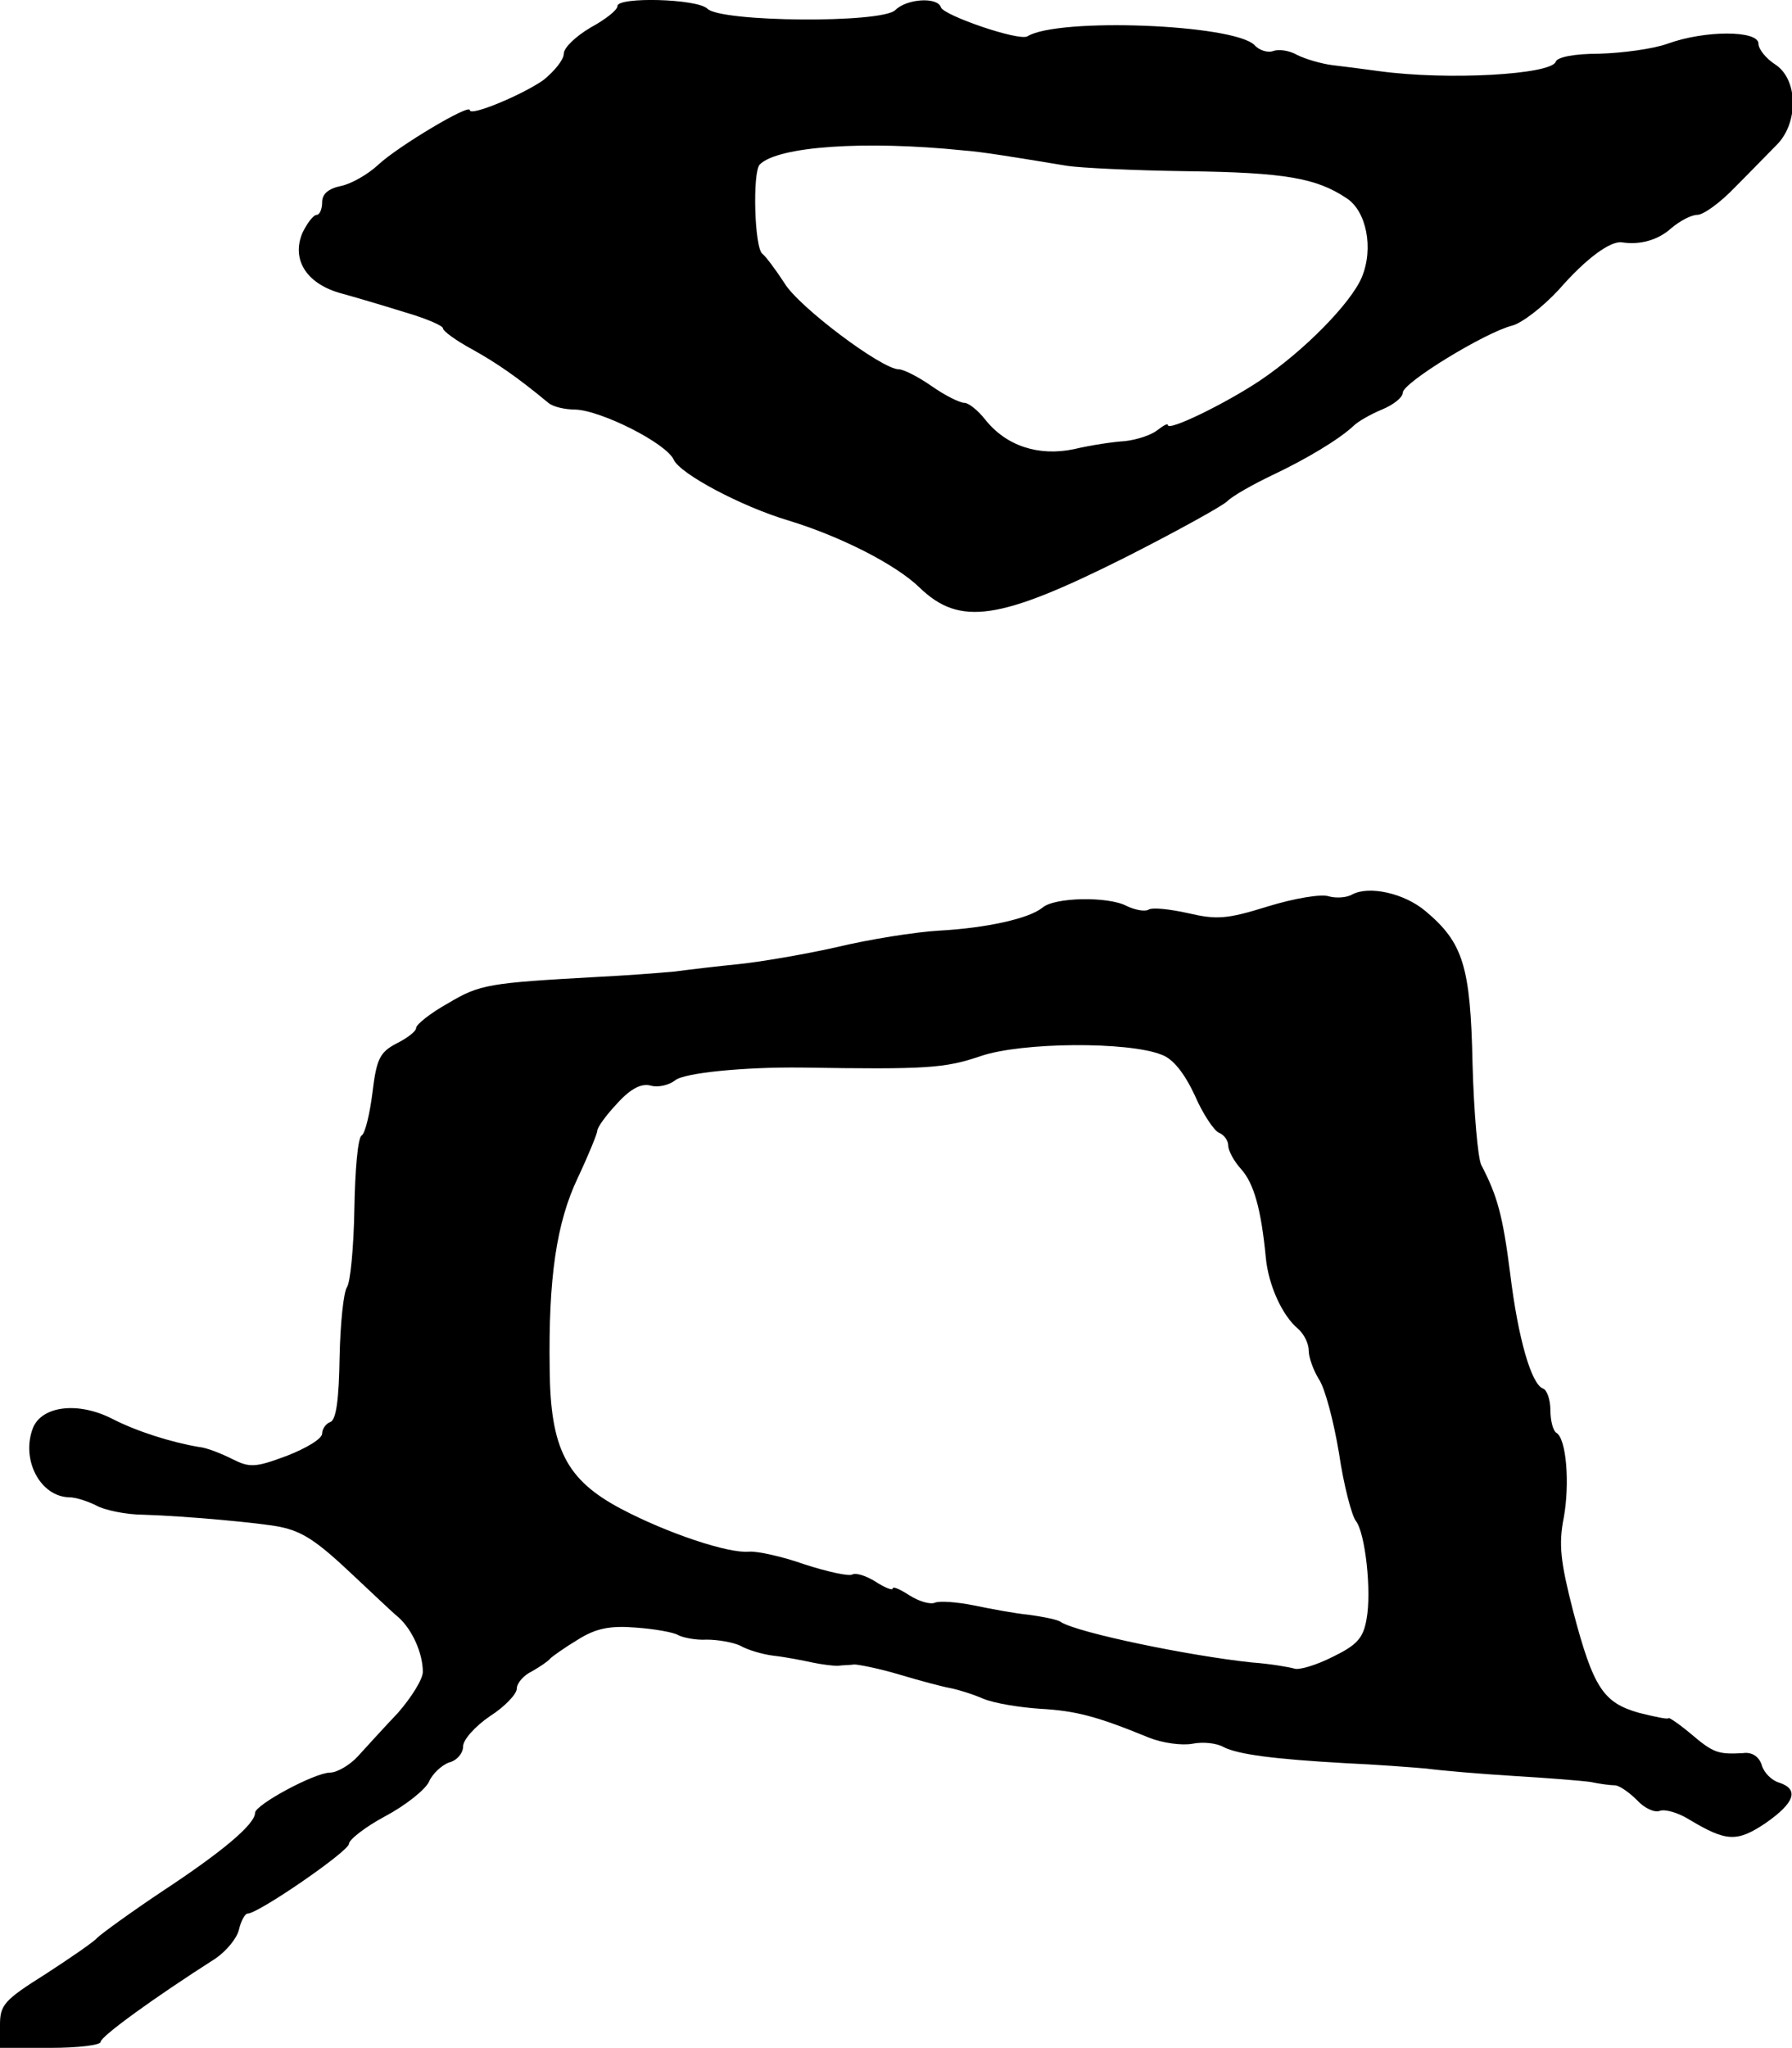
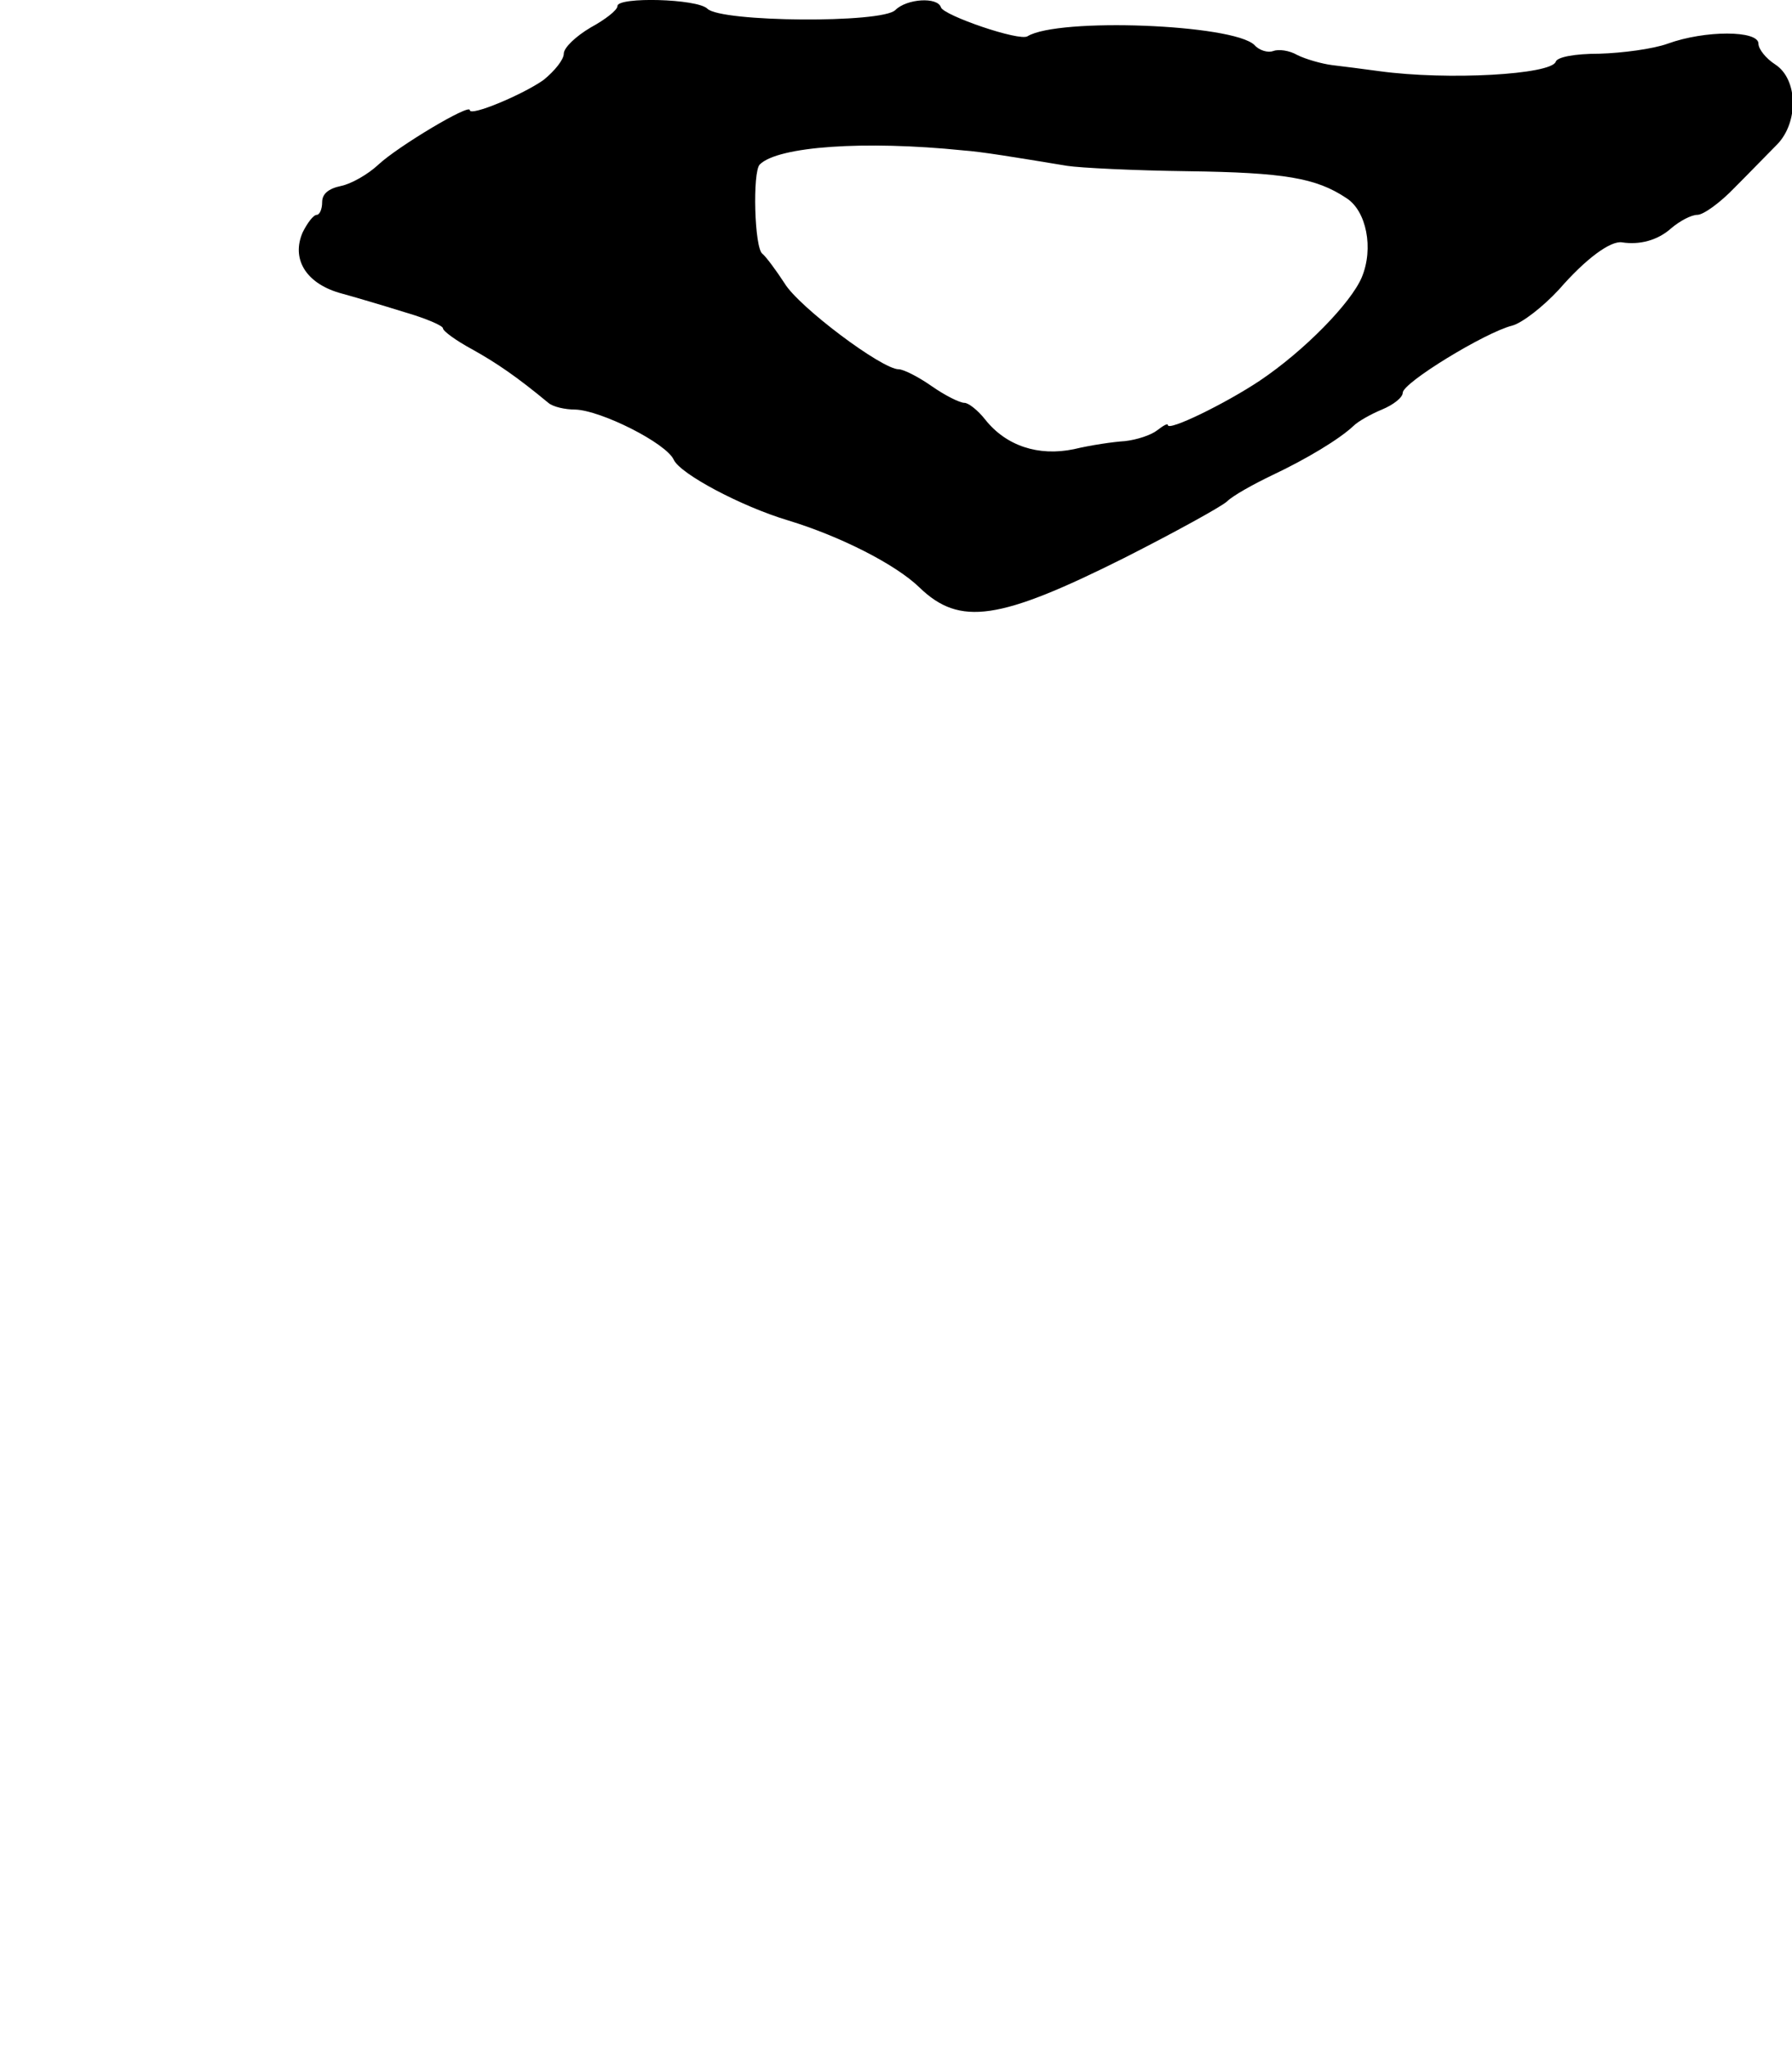
<svg xmlns="http://www.w3.org/2000/svg" version="1.0" width="267pt" height="305pt" viewBox="0 0 267 305" preserveAspectRatio="xMidYMid meet">
  <g transform="translate(0,305) scale(0.1,-0.1)" fill="#000000" stroke="none">
    <path d="M920 3041 c0 -6 -18 -20 -40 -32 -22 -13 -40 -30 -40 -39 0 -9 -14 -26 -30 -39 -31 -22 -110 -55 -110 -45 0 10 -107 -54 -136 -81 -16 -15 -41 -29 -56 -32 -19 -4 -28 -12 -28 -24 0 -11 -4 -19 -8 -19 -5 0 -14 -12 -21 -26 -17 -39 4 -75 54 -90 22 -6 66 -19 98 -29 31 -9 57 -20 57 -24 0 -4 19 -18 43 -31 36 -20 67 -41 114 -80 7 -6 25 -10 40 -10 38 -1 136 -50 147 -75 10 -21 100 -69 170 -90 79 -24 161 -66 196 -100 60 -58 119 -49 305 44 75 38 144 76 153 84 9 9 40 26 67 39 51 24 101 54 122 74 6 6 25 17 42 24 17 7 31 18 31 25 0 15 123 90 163 100 15 4 46 28 70 54 40 46 77 73 94 70 26 -4 53 3 73 21 13 11 30 20 39 20 9 0 34 18 56 41 22 22 50 51 63 64 32 33 31 97 -3 119 -14 9 -25 23 -25 31 0 20 -80 20 -135 0 -22 -8 -68 -14 -102 -15 -37 0 -63 -5 -65 -12 -7 -19 -160 -28 -263 -14 -22 3 -53 7 -70 9 -16 2 -40 9 -52 15 -12 7 -28 9 -36 6 -8 -3 -21 1 -28 9 -32 31 -292 41 -338 13 -12 -8 -125 31 -129 43 -5 16 -51 13 -68 -4 -20 -20 -260 -18 -280 2 -15 15 -134 18 -134 4z m515 -215 c28 -2 76 -10 155 -23 19 -3 100 -7 180 -8 144 -2 191 -10 236 -40 30 -19 41 -75 23 -118 -16 -38 -85 -109 -152 -154 -51 -34 -137 -76 -137 -66 0 3 -7 -1 -16 -8 -9 -7 -30 -14 -48 -16 -17 -1 -51 -6 -76 -12 -53 -11 -101 5 -132 44 -11 14 -25 25 -31 25 -7 0 -29 11 -49 25 -20 14 -42 25 -49 25 -25 0 -149 93 -170 128 -13 20 -28 40 -33 44 -12 8 -15 122 -4 133 27 27 156 36 303 21z" />
-     <path d="M2015 1718 c-8 -5 -24 -6 -35 -3 -11 4 -52 -3 -91 -15 -61 -19 -76 -20 -119 -10 -27 6 -54 9 -59 5 -6 -3 -21 0 -33 6 -27 14 -107 13 -125 -3 -20 -16 -82 -30 -153 -34 -36 -2 -105 -13 -155 -25 -49 -11 -115 -22 -145 -25 -30 -3 -73 -8 -95 -11 -22 -2 -74 -6 -115 -8 -162 -9 -175 -11 -222 -39 -27 -15 -48 -32 -48 -37 0 -5 -13 -15 -29 -23 -25 -13 -30 -23 -36 -73 -4 -32 -11 -61 -16 -64 -6 -3 -10 -53 -11 -110 -1 -57 -6 -109 -11 -116 -5 -7 -10 -54 -11 -104 -1 -63 -5 -94 -14 -97 -6 -2 -12 -10 -12 -17 0 -8 -24 -22 -52 -33 -48 -18 -56 -18 -82 -5 -16 8 -38 17 -50 18 -41 7 -92 23 -129 42 -51 26 -105 19 -118 -14 -18 -47 11 -102 54 -103 10 0 28 -6 40 -12 12 -7 45 -14 72 -14 62 -2 172 -12 202 -18 34 -7 55 -21 108 -71 28 -26 58 -55 69 -64 20 -18 36 -53 36 -81 0 -11 -17 -38 -37 -61 -21 -22 -48 -52 -60 -65 -12 -13 -31 -24 -41 -24 -23 0 -112 -48 -112 -60 0 -17 -49 -58 -137 -116 -48 -32 -92 -64 -98 -70 -5 -6 -40 -30 -77 -54 -62 -39 -68 -46 -68 -76 l0 -34 75 0 c41 0 75 4 75 9 0 8 80 66 171 124 16 11 32 30 35 43 3 13 9 24 13 24 16 0 151 93 151 104 0 6 24 25 54 41 30 16 59 39 65 51 5 12 19 25 30 29 12 3 21 14 21 24 0 10 18 30 40 45 22 14 40 33 40 41 0 8 10 20 23 26 12 7 24 15 27 19 3 3 21 16 41 28 27 17 48 21 86 18 28 -2 56 -7 63 -11 7 -4 27 -8 43 -7 17 0 39 -4 50 -9 10 -6 33 -13 50 -15 18 -2 43 -7 57 -10 14 -3 31 -5 38 -5 6 1 18 1 25 2 6 0 37 -6 67 -15 30 -9 64 -18 75 -20 11 -2 34 -9 50 -16 17 -7 55 -13 85 -15 53 -3 84 -11 162 -43 20 -8 49 -12 65 -9 15 3 36 1 46 -5 22 -11 75 -18 182 -24 44 -2 98 -6 120 -8 22 -3 81 -8 130 -11 50 -3 101 -7 115 -9 14 -3 30 -5 37 -5 7 -1 21 -11 32 -22 11 -12 26 -19 34 -16 8 3 28 -3 44 -13 55 -33 71 -34 114 -5 43 30 50 50 20 60 -11 3 -23 15 -26 26 -4 13 -15 20 -28 18 -37 -2 -44 0 -78 29 -18 15 -33 25 -33 23 -1 -2 -20 2 -44 8 -53 15 -68 37 -98 151 -19 74 -22 100 -14 140 9 50 4 117 -11 126 -5 3 -9 18 -9 34 0 15 -5 30 -11 32 -17 6 -37 73 -49 172 -11 86 -19 115 -43 161 -5 10 -11 78 -13 151 -3 145 -14 180 -70 227 -32 27 -84 38 -109 25z m-284 -239 c17 -6 34 -28 49 -60 12 -28 29 -53 36 -56 8 -3 14 -12 14 -19 0 -8 9 -24 19 -35 19 -21 30 -59 37 -132 4 -42 25 -87 48 -106 9 -8 16 -22 16 -33 0 -10 7 -29 15 -42 9 -13 22 -62 30 -110 7 -48 19 -93 25 -101 14 -17 24 -105 16 -147 -5 -28 -14 -38 -51 -56 -24 -12 -50 -20 -57 -17 -7 2 -35 7 -63 9 -94 10 -258 44 -284 60 -5 4 -27 8 -48 11 -21 2 -58 9 -82 14 -25 5 -51 7 -58 4 -7 -3 -24 2 -38 11 -14 9 -25 14 -25 10 0 -3 -11 1 -25 10 -14 9 -30 14 -35 11 -5 -3 -37 4 -71 15 -34 12 -71 20 -83 19 -30 -3 -121 27 -191 64 -81 43 -105 89 -106 208 -2 135 10 218 42 285 16 34 29 66 29 70 0 5 13 23 30 41 20 22 36 30 50 26 11 -3 27 1 36 8 13 11 102 20 189 19 186 -3 213 -1 266 17 61 21 221 22 270 2z" />
  </g>
</svg>